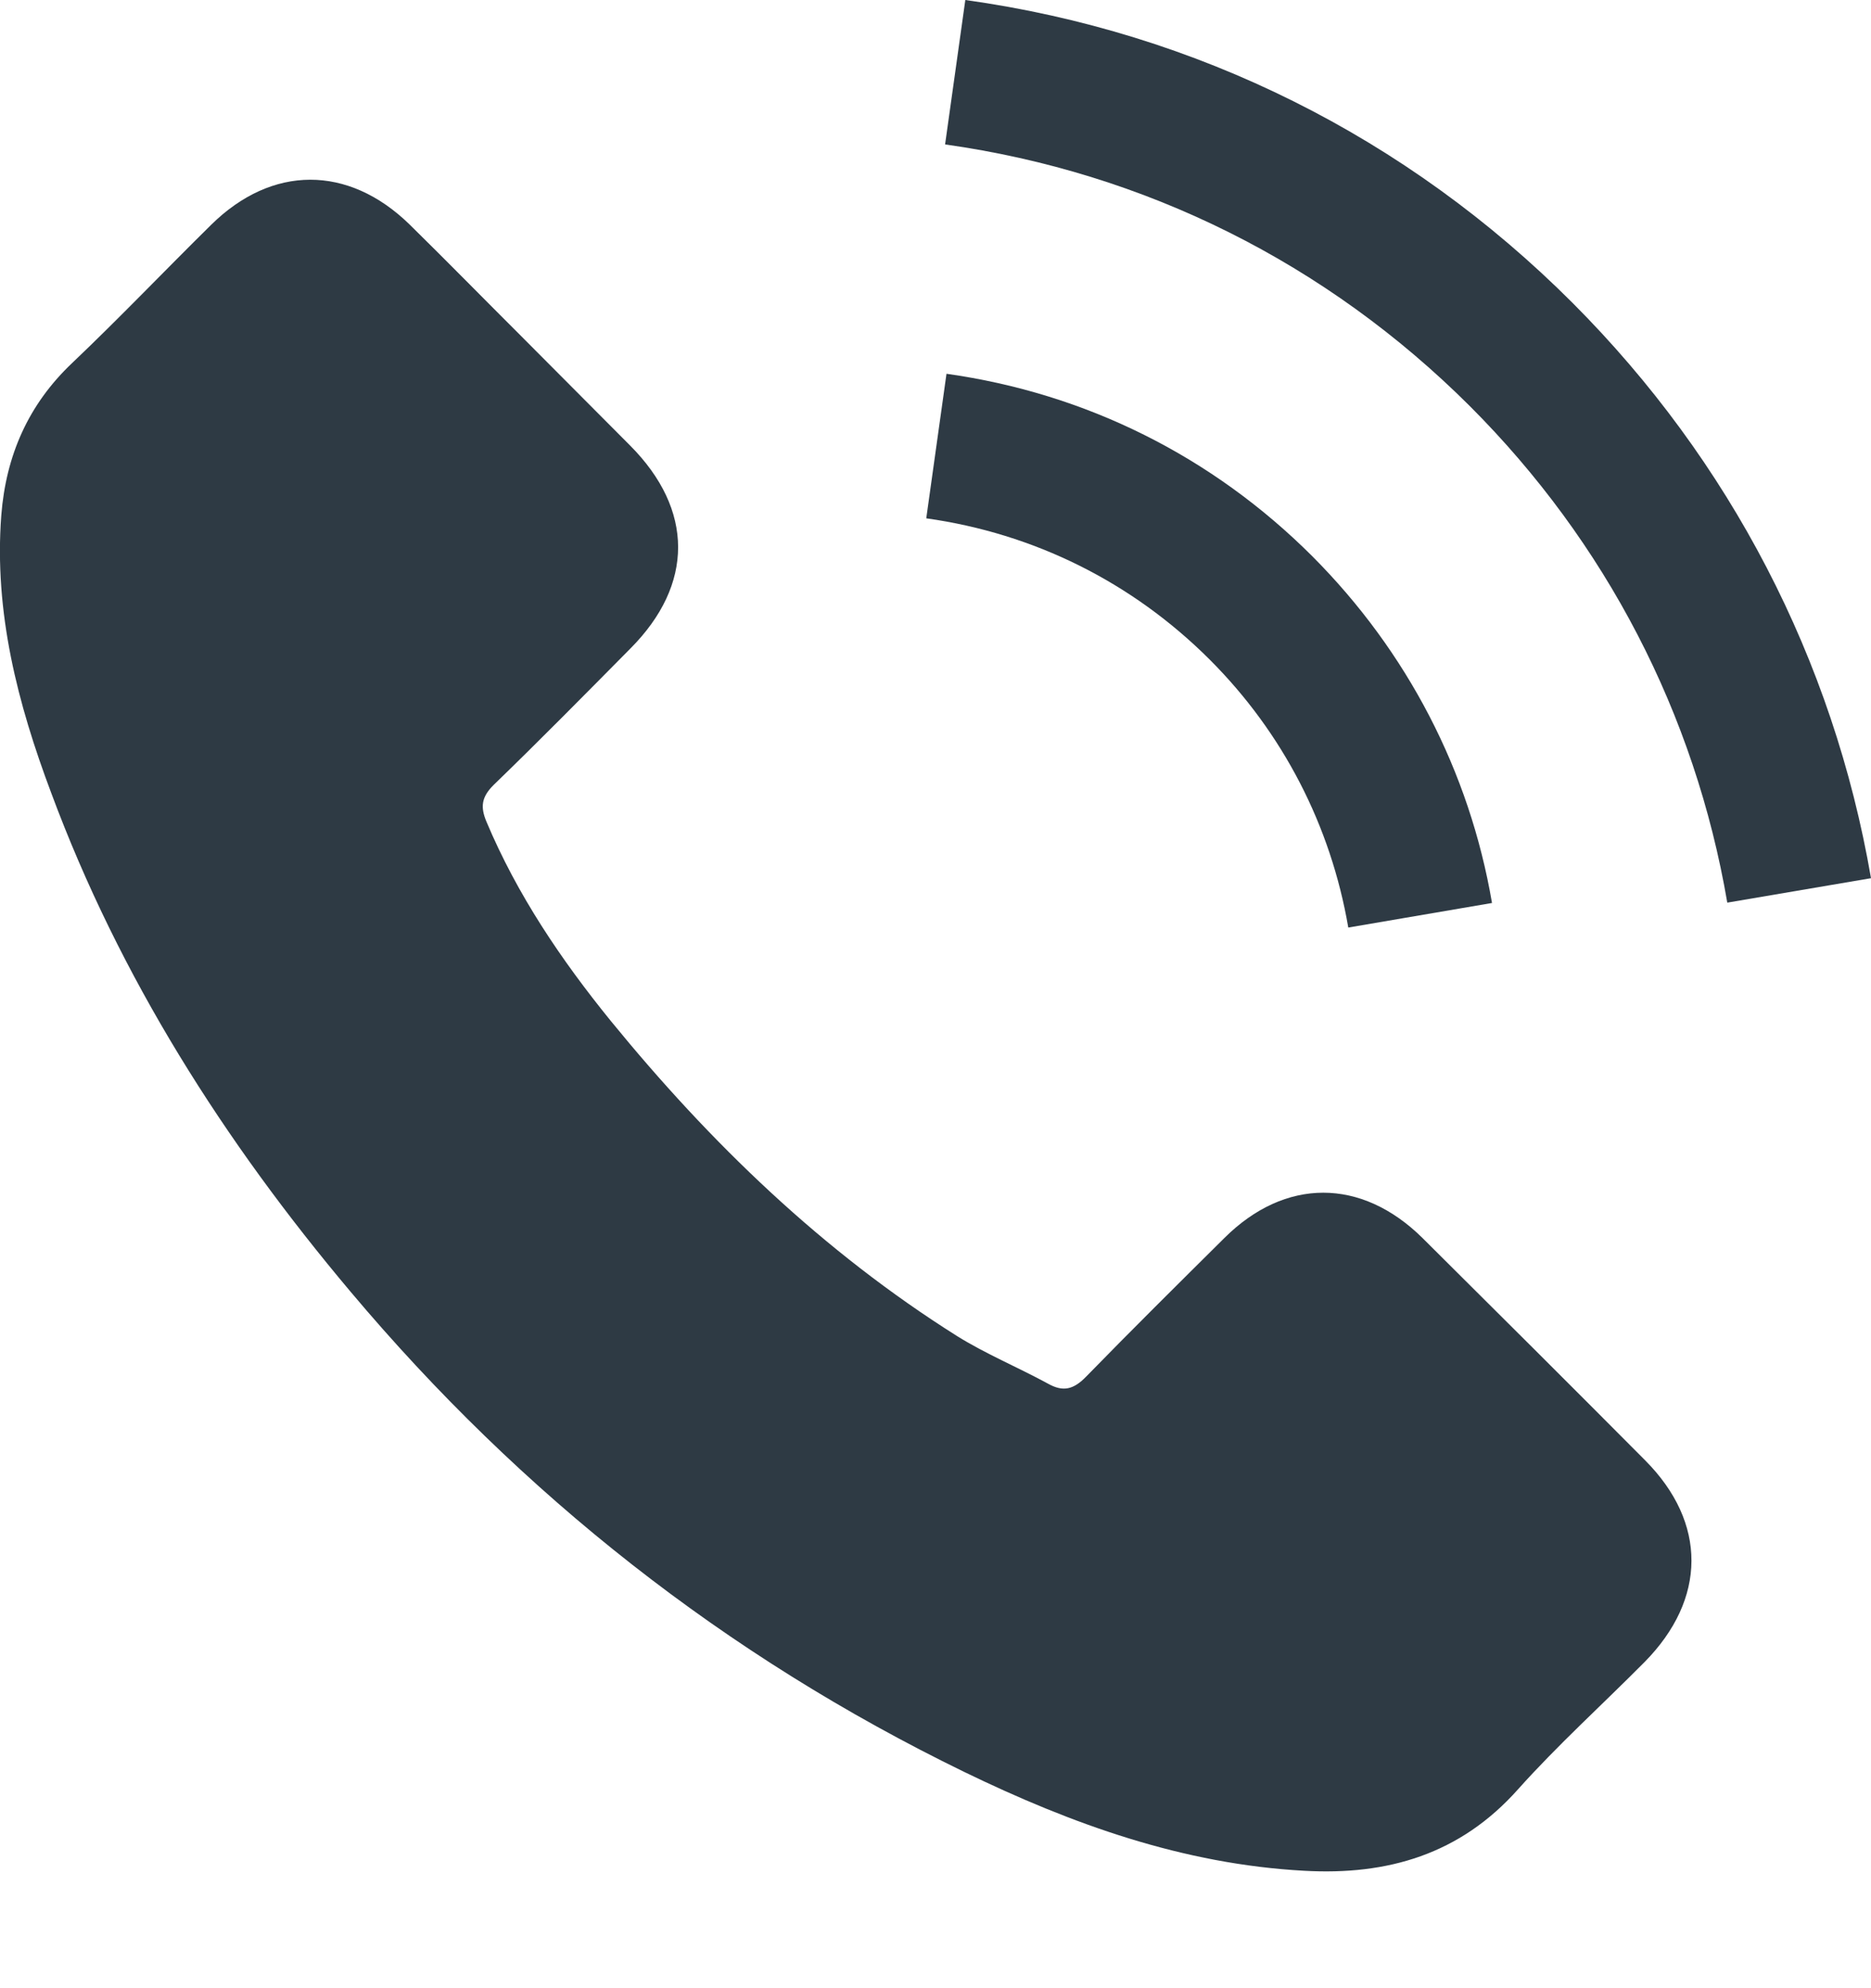
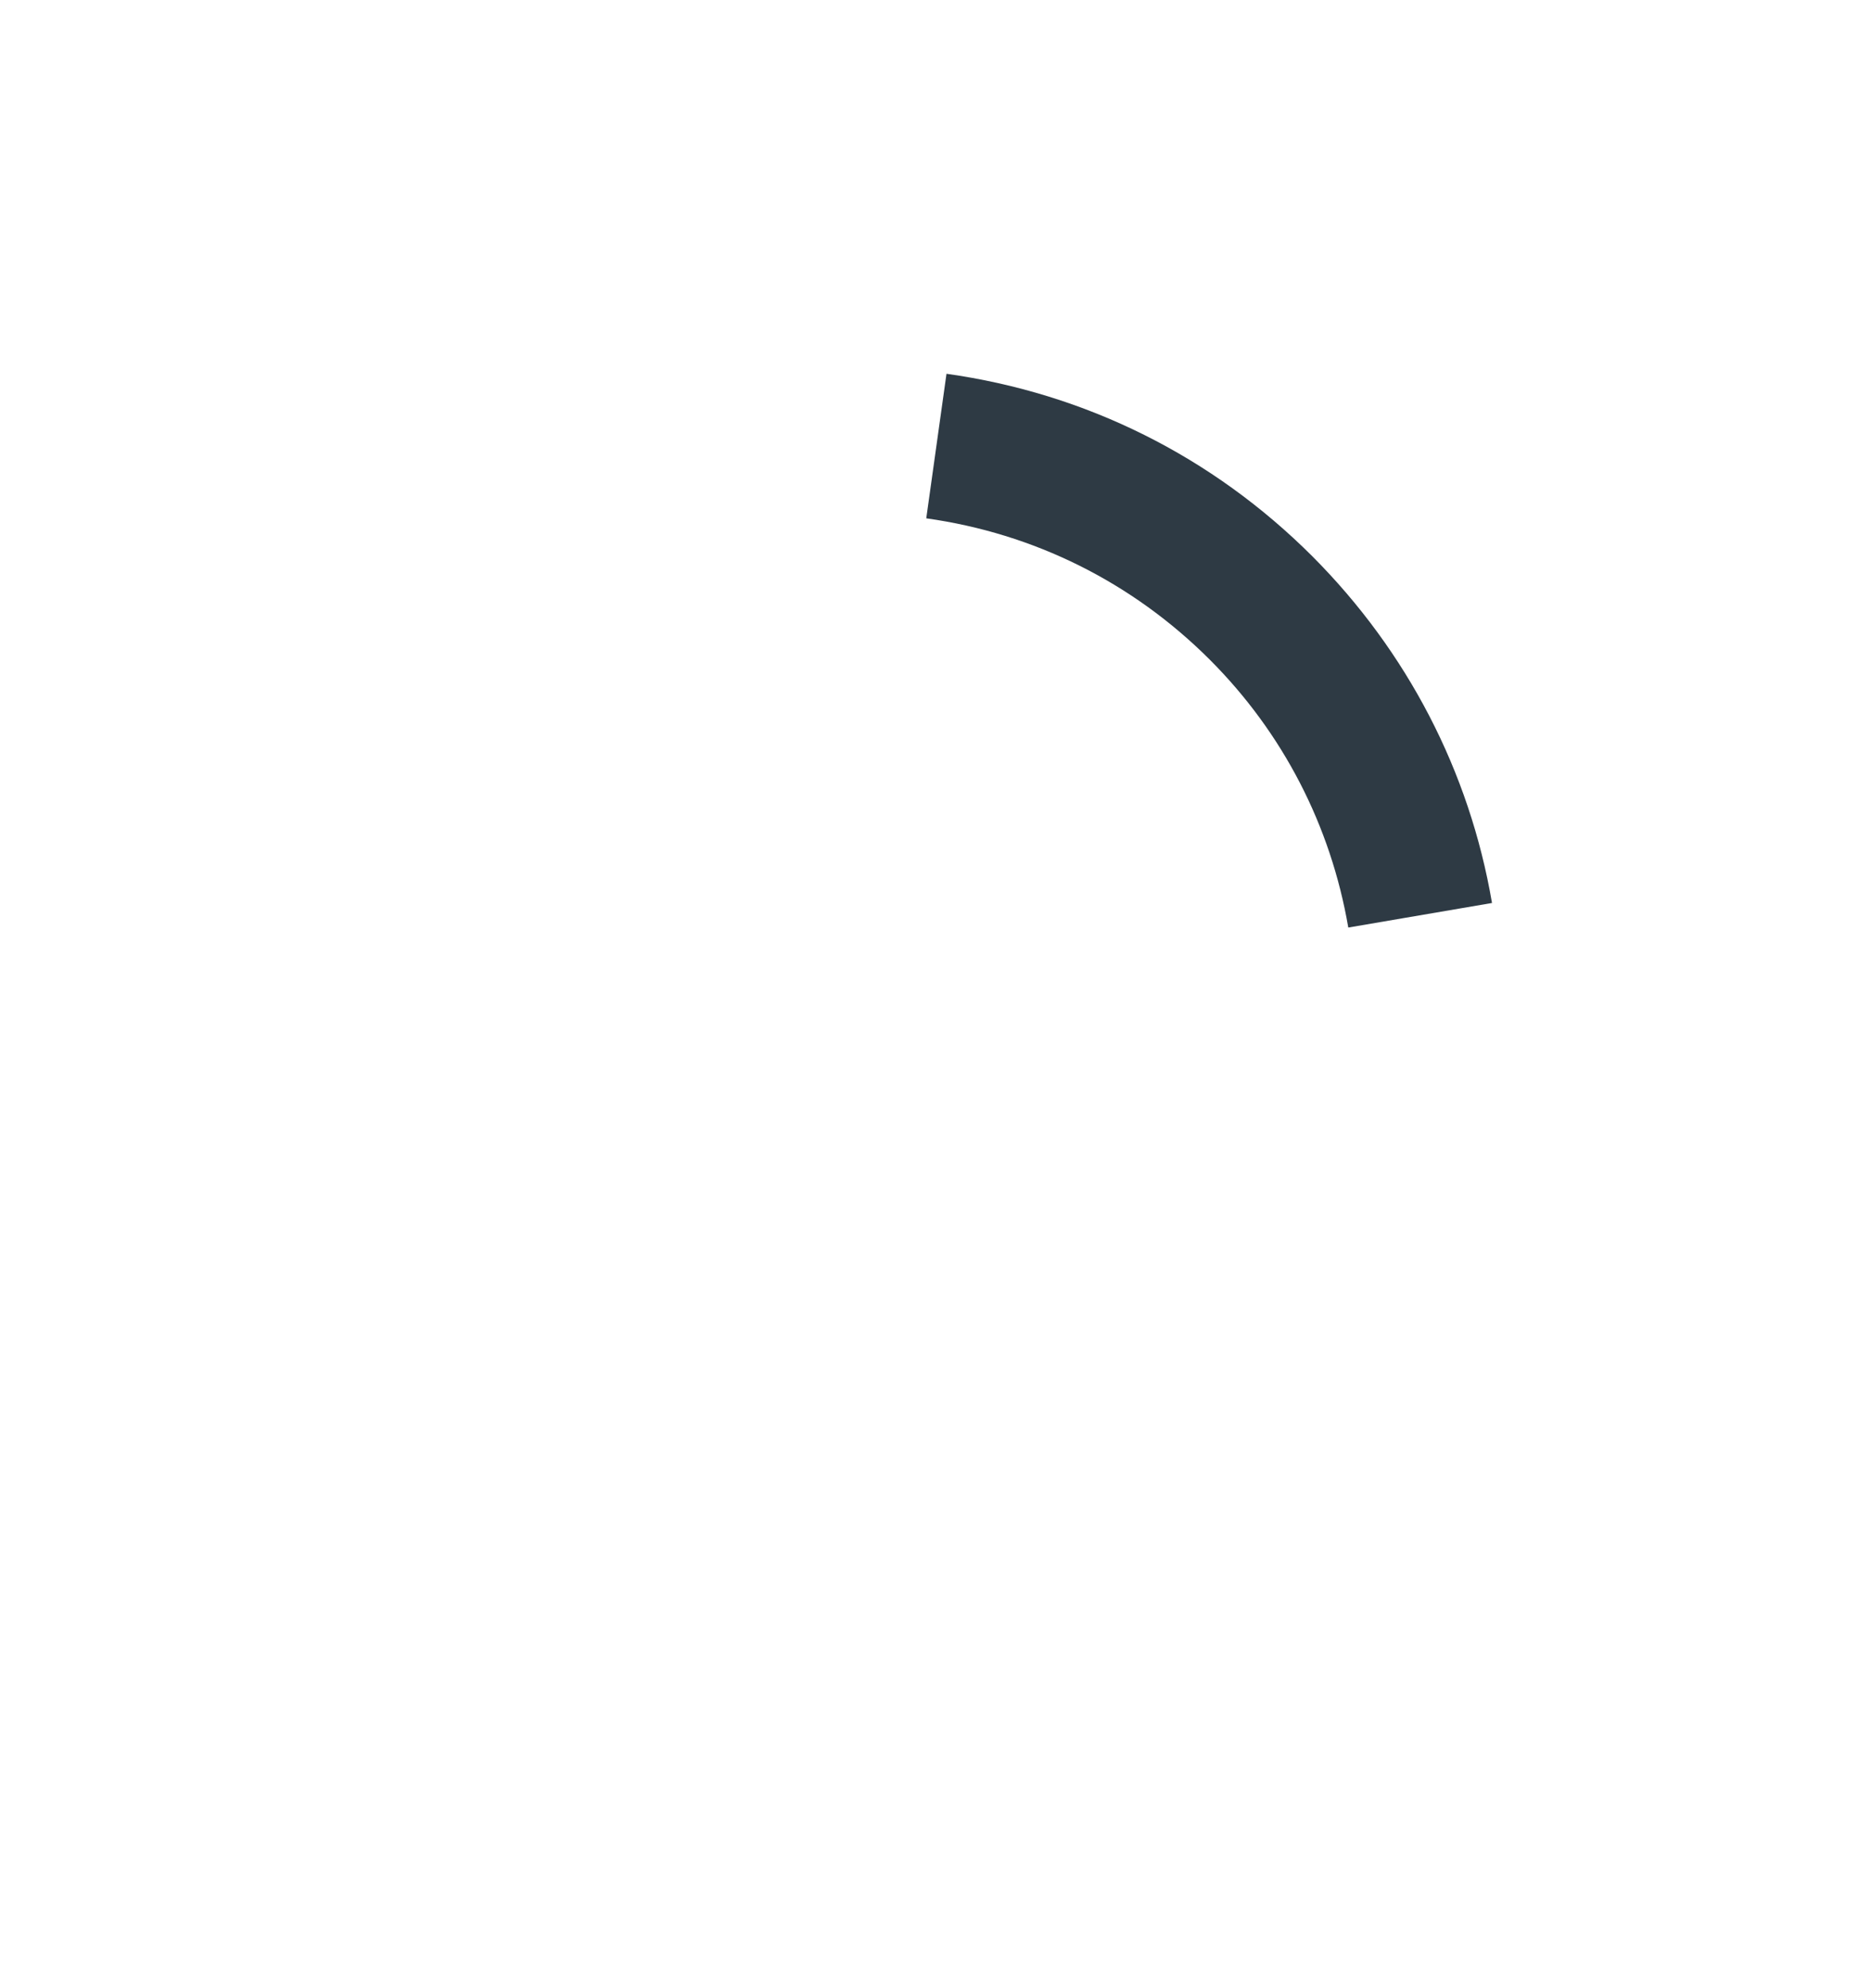
<svg xmlns="http://www.w3.org/2000/svg" width="16" height="17" viewBox="0 0 16 17" fill="none">
-   <path d="M12.165 10.586C11.642 10.069 10.989 10.069 10.47 10.586C10.074 10.979 9.678 11.371 9.288 11.771C9.181 11.881 9.092 11.904 8.962 11.831C8.705 11.691 8.432 11.578 8.186 11.425C7.037 10.702 6.075 9.773 5.222 8.728C4.8 8.208 4.423 7.652 4.16 7.026C4.107 6.9 4.117 6.816 4.22 6.713C4.616 6.33 5.003 5.937 5.392 5.544C5.935 4.998 5.935 4.359 5.389 3.81C5.079 3.497 4.77 3.19 4.46 2.877C4.14 2.558 3.824 2.235 3.501 1.918C2.978 1.409 2.326 1.409 1.806 1.922C1.407 2.315 1.024 2.717 0.617 3.104C0.241 3.46 0.051 3.896 0.011 4.406C-0.052 5.235 0.151 6.017 0.438 6.78C1.024 8.358 1.916 9.76 2.998 11.045C4.46 12.783 6.205 14.158 8.246 15.151C9.165 15.597 10.117 15.94 11.153 15.996C11.865 16.036 12.485 15.857 12.981 15.3C13.32 14.921 13.703 14.575 14.063 14.212C14.596 13.672 14.599 13.02 14.069 12.487C13.437 11.851 12.801 11.218 12.165 10.586Z" fill="#2E3A44" />
  <path d="M11.53 7.931L12.759 7.721C12.566 6.593 12.033 5.57 11.224 4.758C10.368 3.902 9.286 3.363 8.094 3.196L7.921 4.432C8.843 4.561 9.682 4.978 10.345 5.64C10.971 6.266 11.38 7.059 11.53 7.931Z" fill="#2E3A44" />
-   <path d="M13.449 2.591C12.031 1.172 10.236 0.276 8.255 0L8.082 1.235C9.793 1.475 11.345 2.251 12.57 3.473C13.732 4.635 14.495 6.103 14.771 7.718L16 7.509C15.677 5.637 14.794 3.939 13.449 2.591Z" fill="#2E3A44" />
</svg>